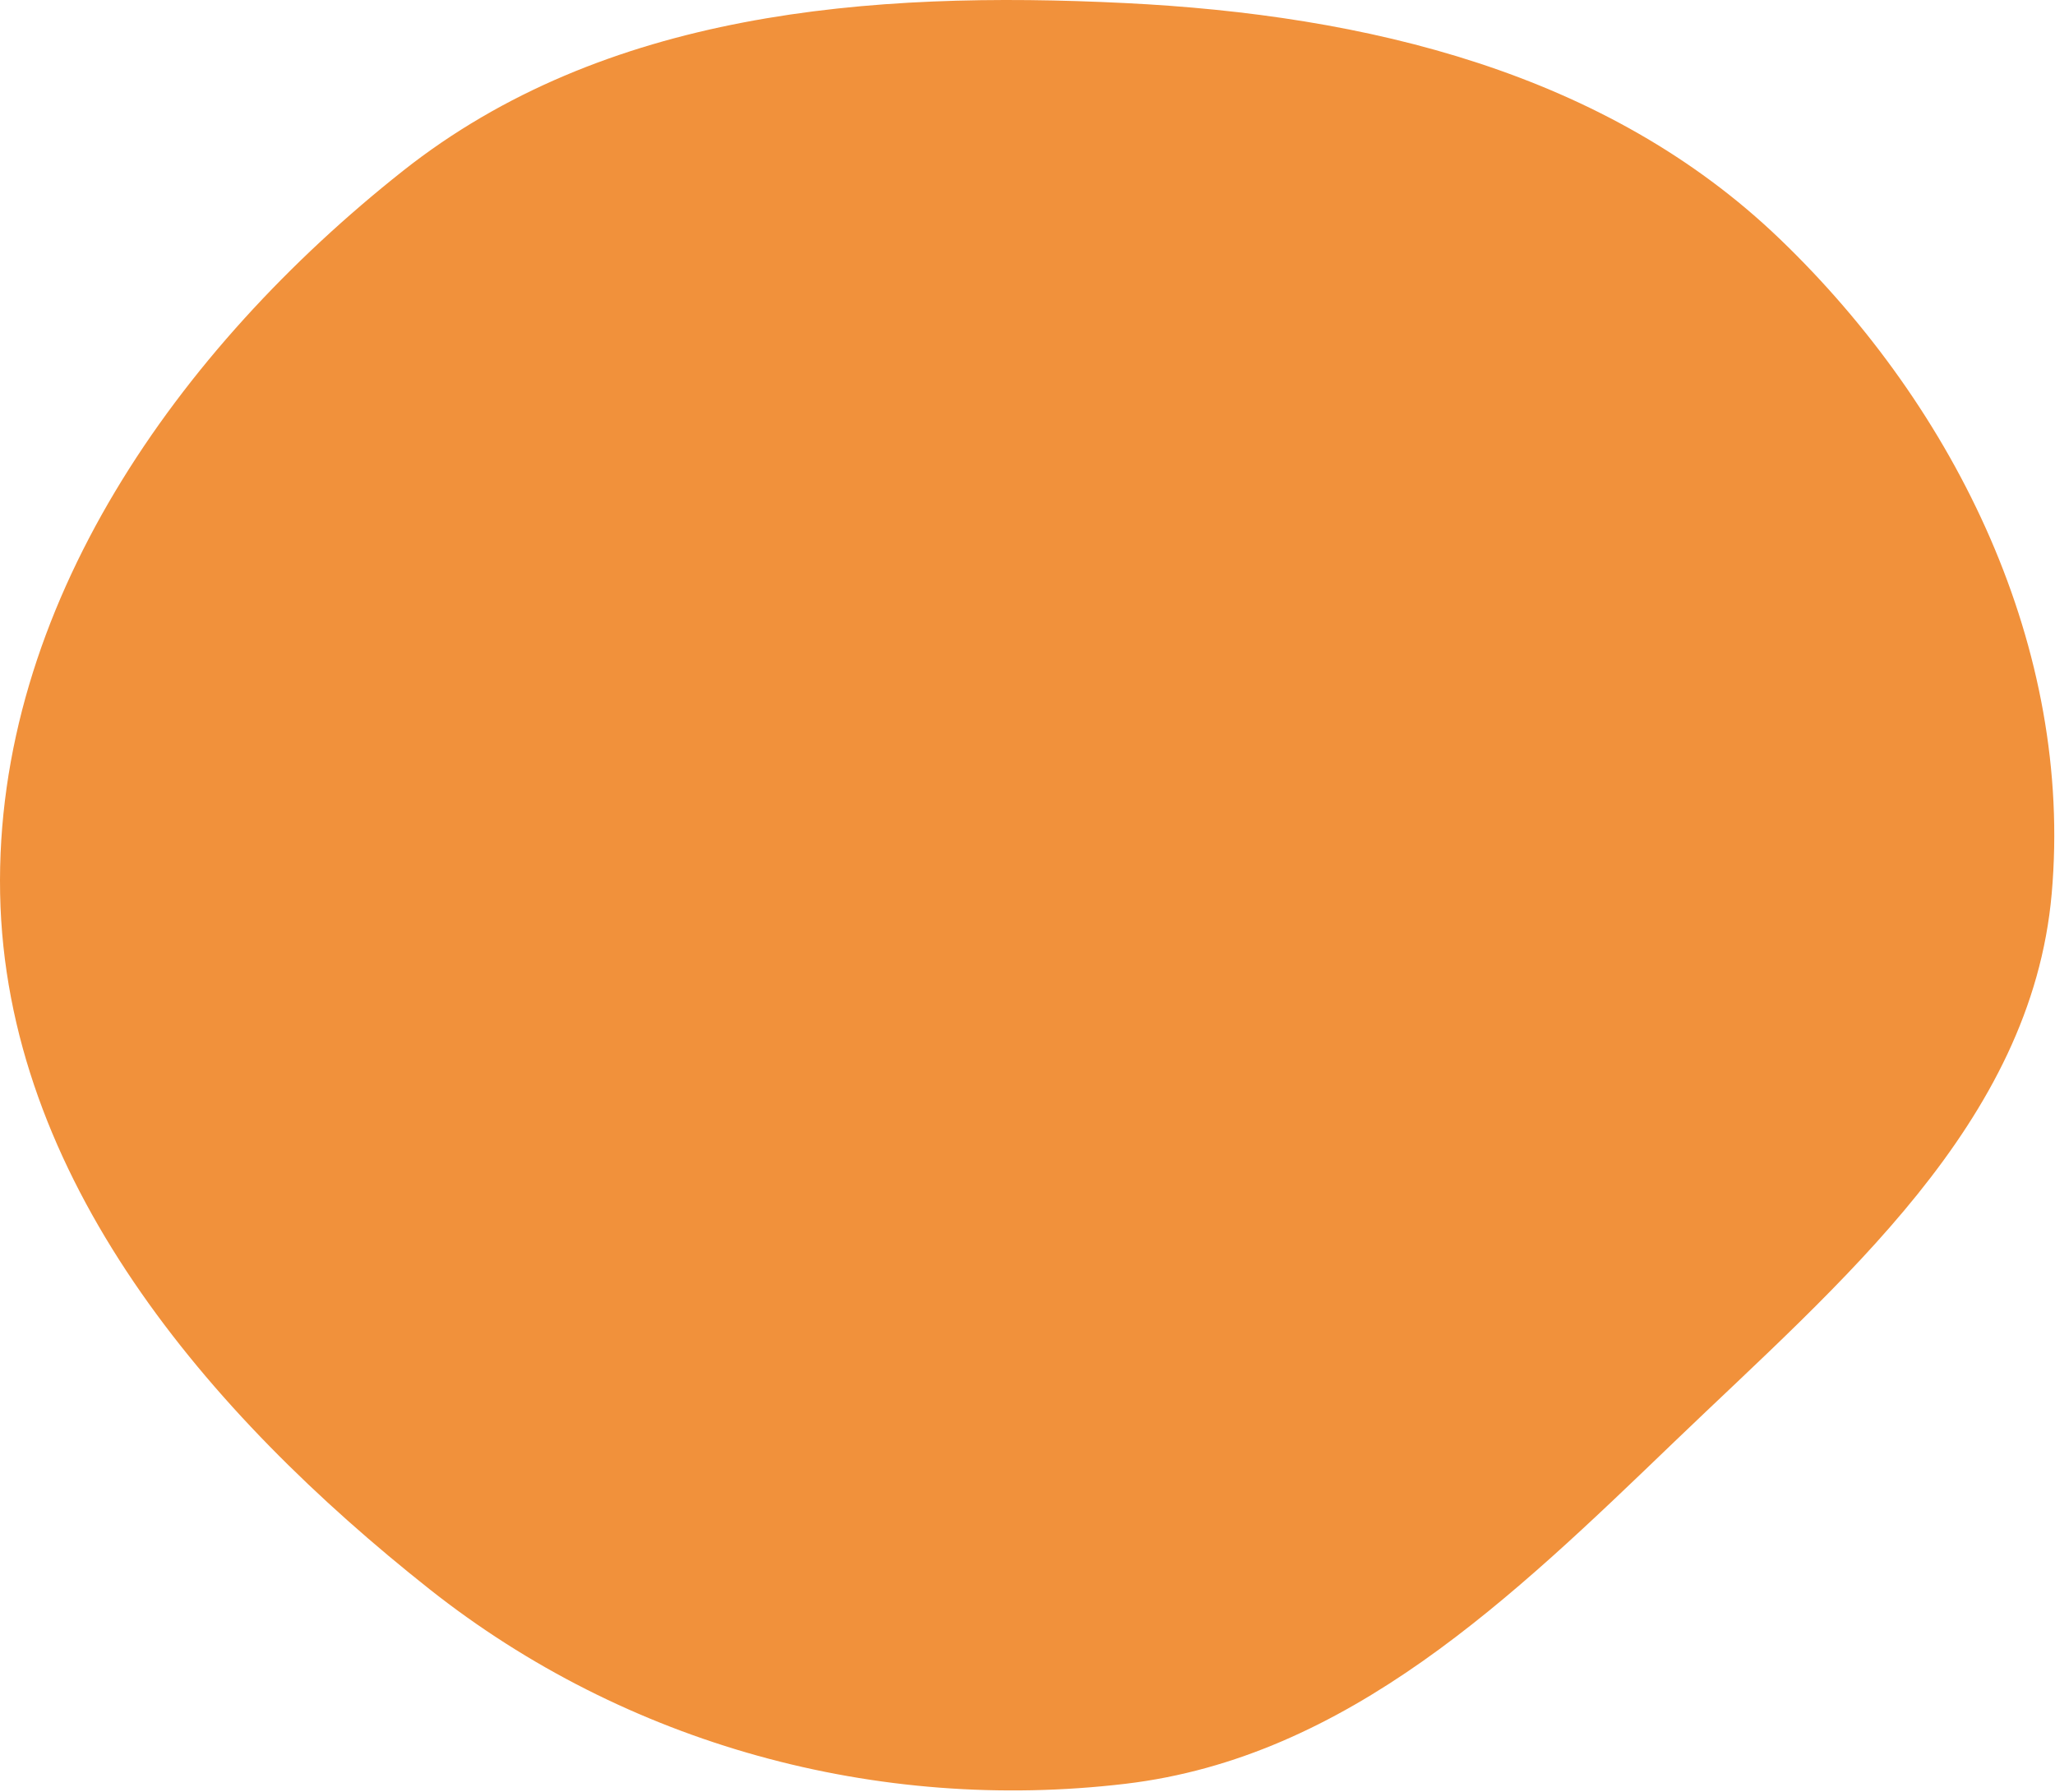
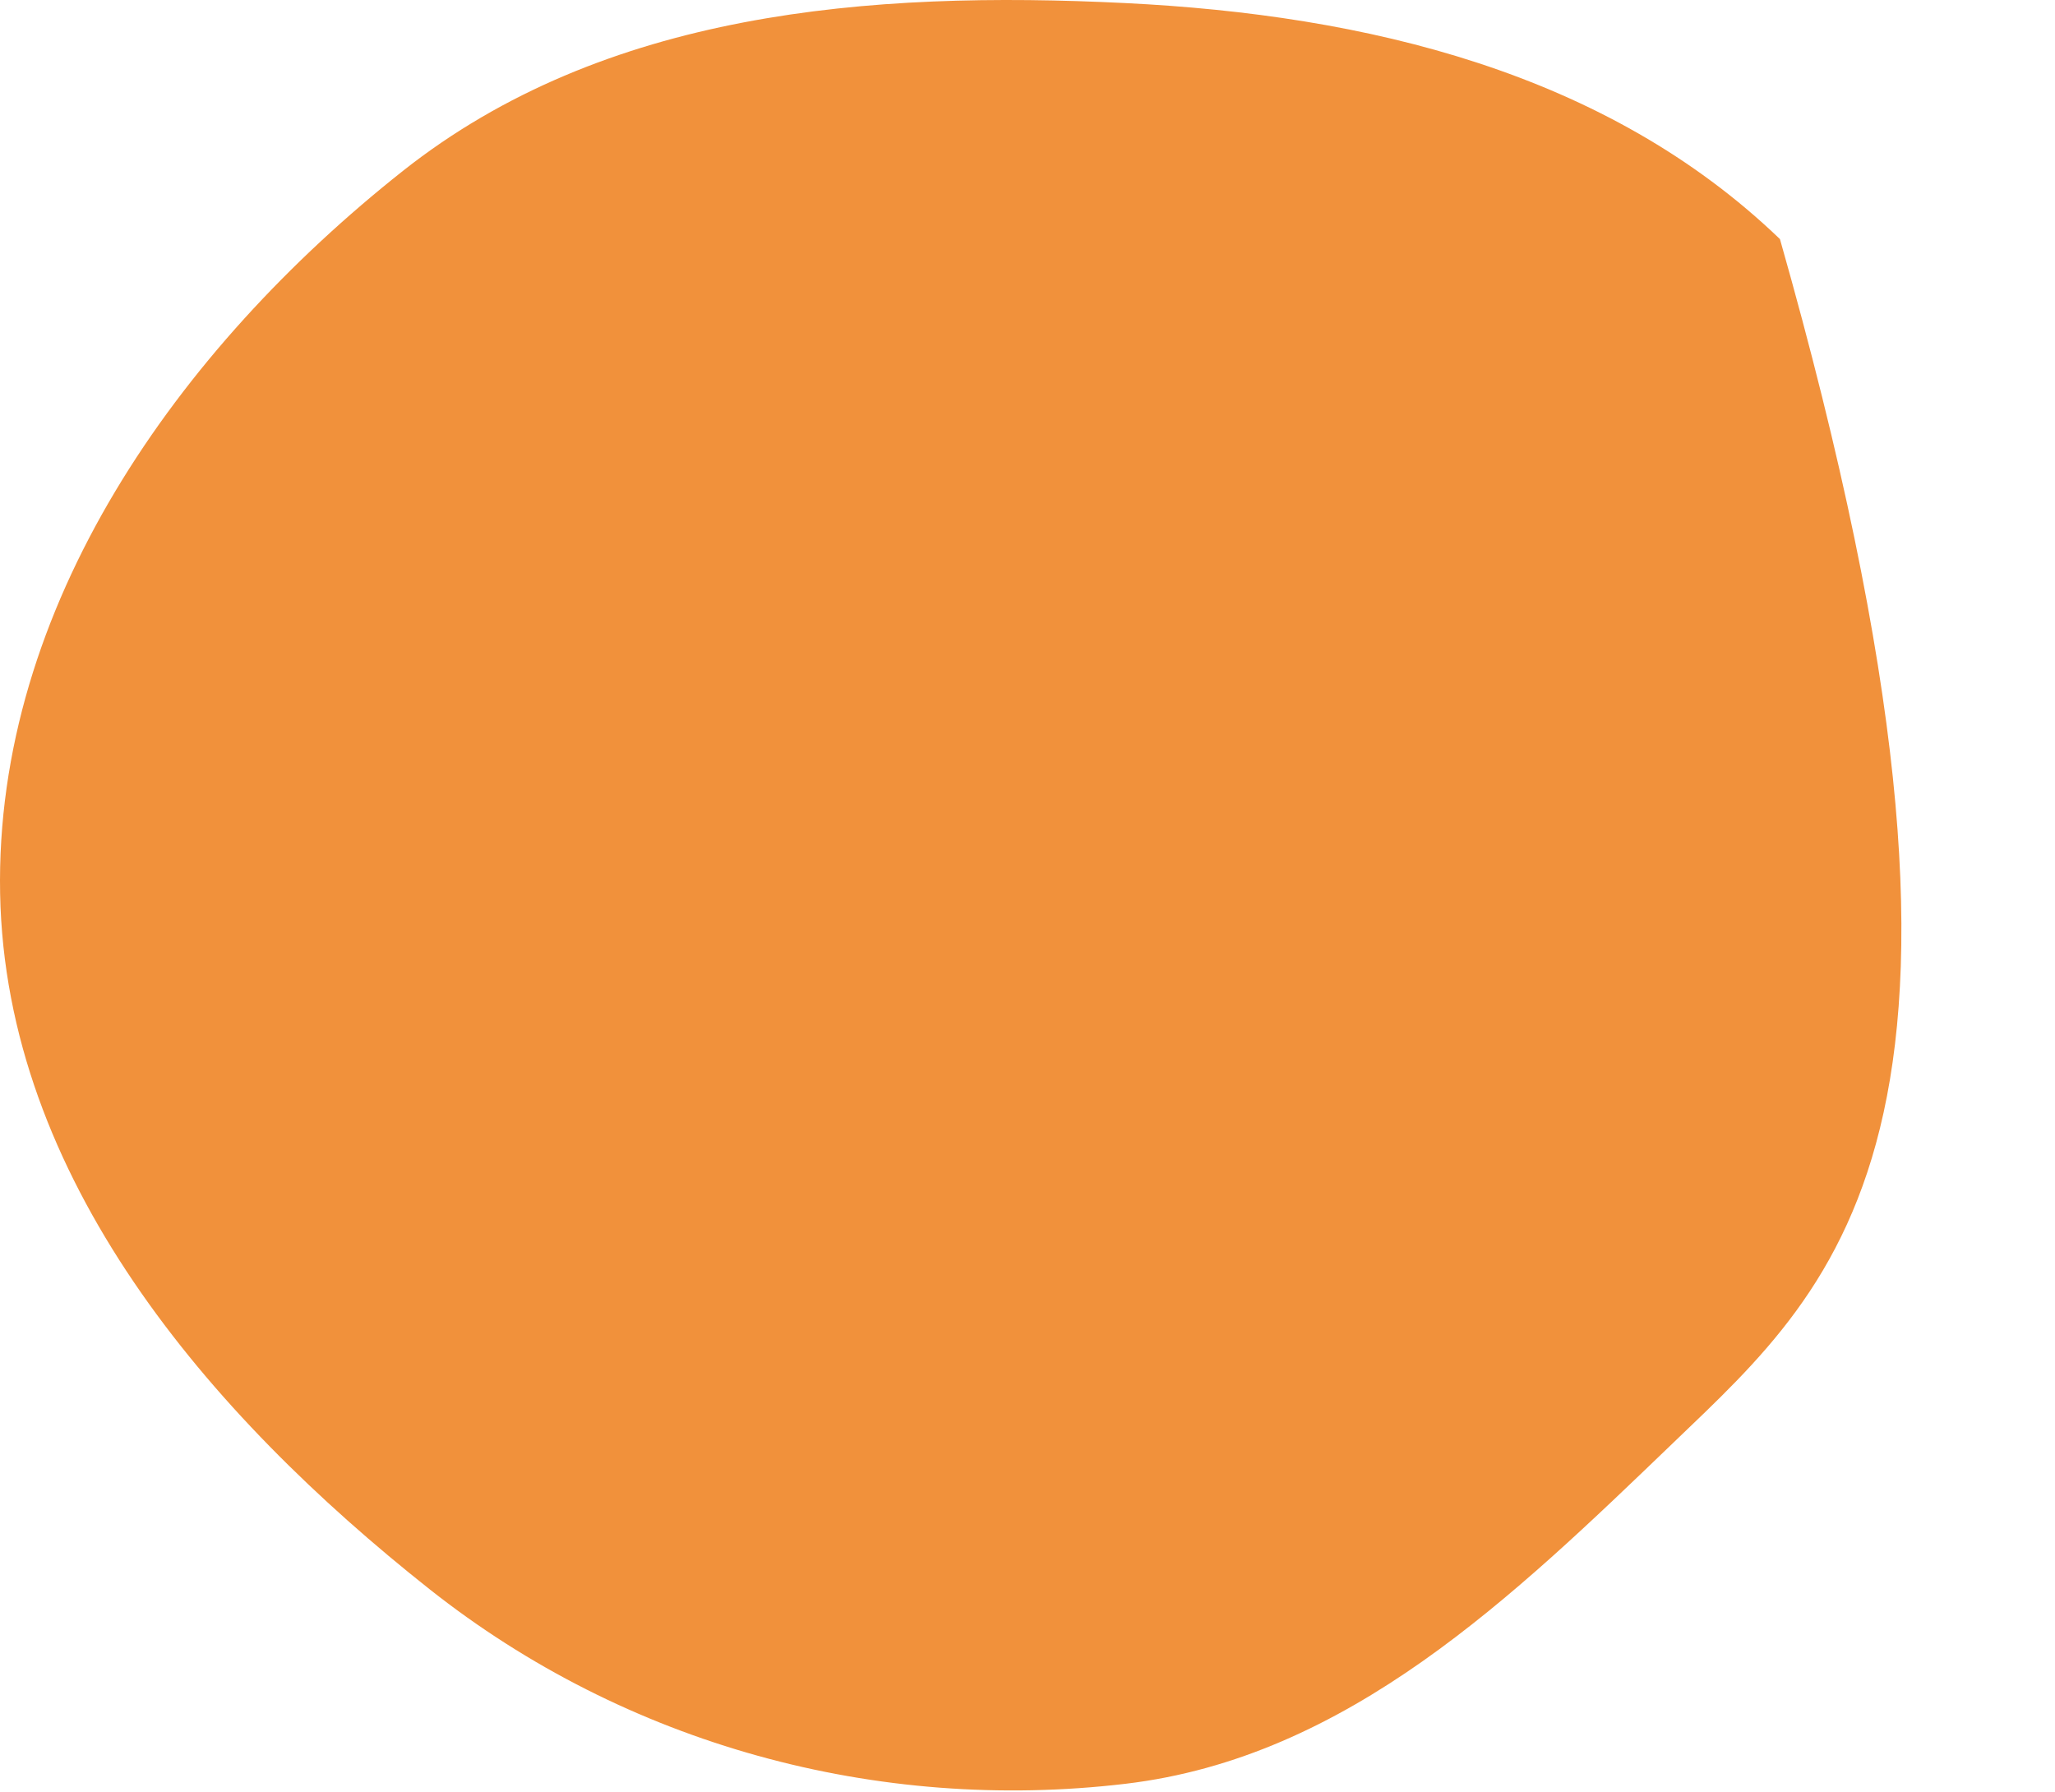
<svg xmlns="http://www.w3.org/2000/svg" width="516" height="450" viewBox="0 0 516 450" fill="none">
-   <path fill-rule="evenodd" clip-rule="evenodd" d="M282.587 0.774C343.053 3.764 403.294 18.077 446.936 60.034C491.388 102.771 520.586 162.956 515.173 224.382C510.086 282.109 462.098 321.956 420.314 362.109C379.774 401.068 338.423 441.285 282.587 447.891C220.171 455.274 157.197 438.06 107.903 399.067C52.105 354.93 1.381 295.513 0.03 224.382C-1.337 152.417 44.696 87.601 101.139 42.934C151.757 2.876 218.115 -2.414 282.587 0.774Z" fill="#F1913B" />
+   <path fill-rule="evenodd" clip-rule="evenodd" d="M282.587 0.774C343.053 3.764 403.294 18.077 446.936 60.034C510.086 282.109 462.098 321.956 420.314 362.109C379.774 401.068 338.423 441.285 282.587 447.891C220.171 455.274 157.197 438.06 107.903 399.067C52.105 354.93 1.381 295.513 0.03 224.382C-1.337 152.417 44.696 87.601 101.139 42.934C151.757 2.876 218.115 -2.414 282.587 0.774Z" fill="#F1913B" />
</svg>